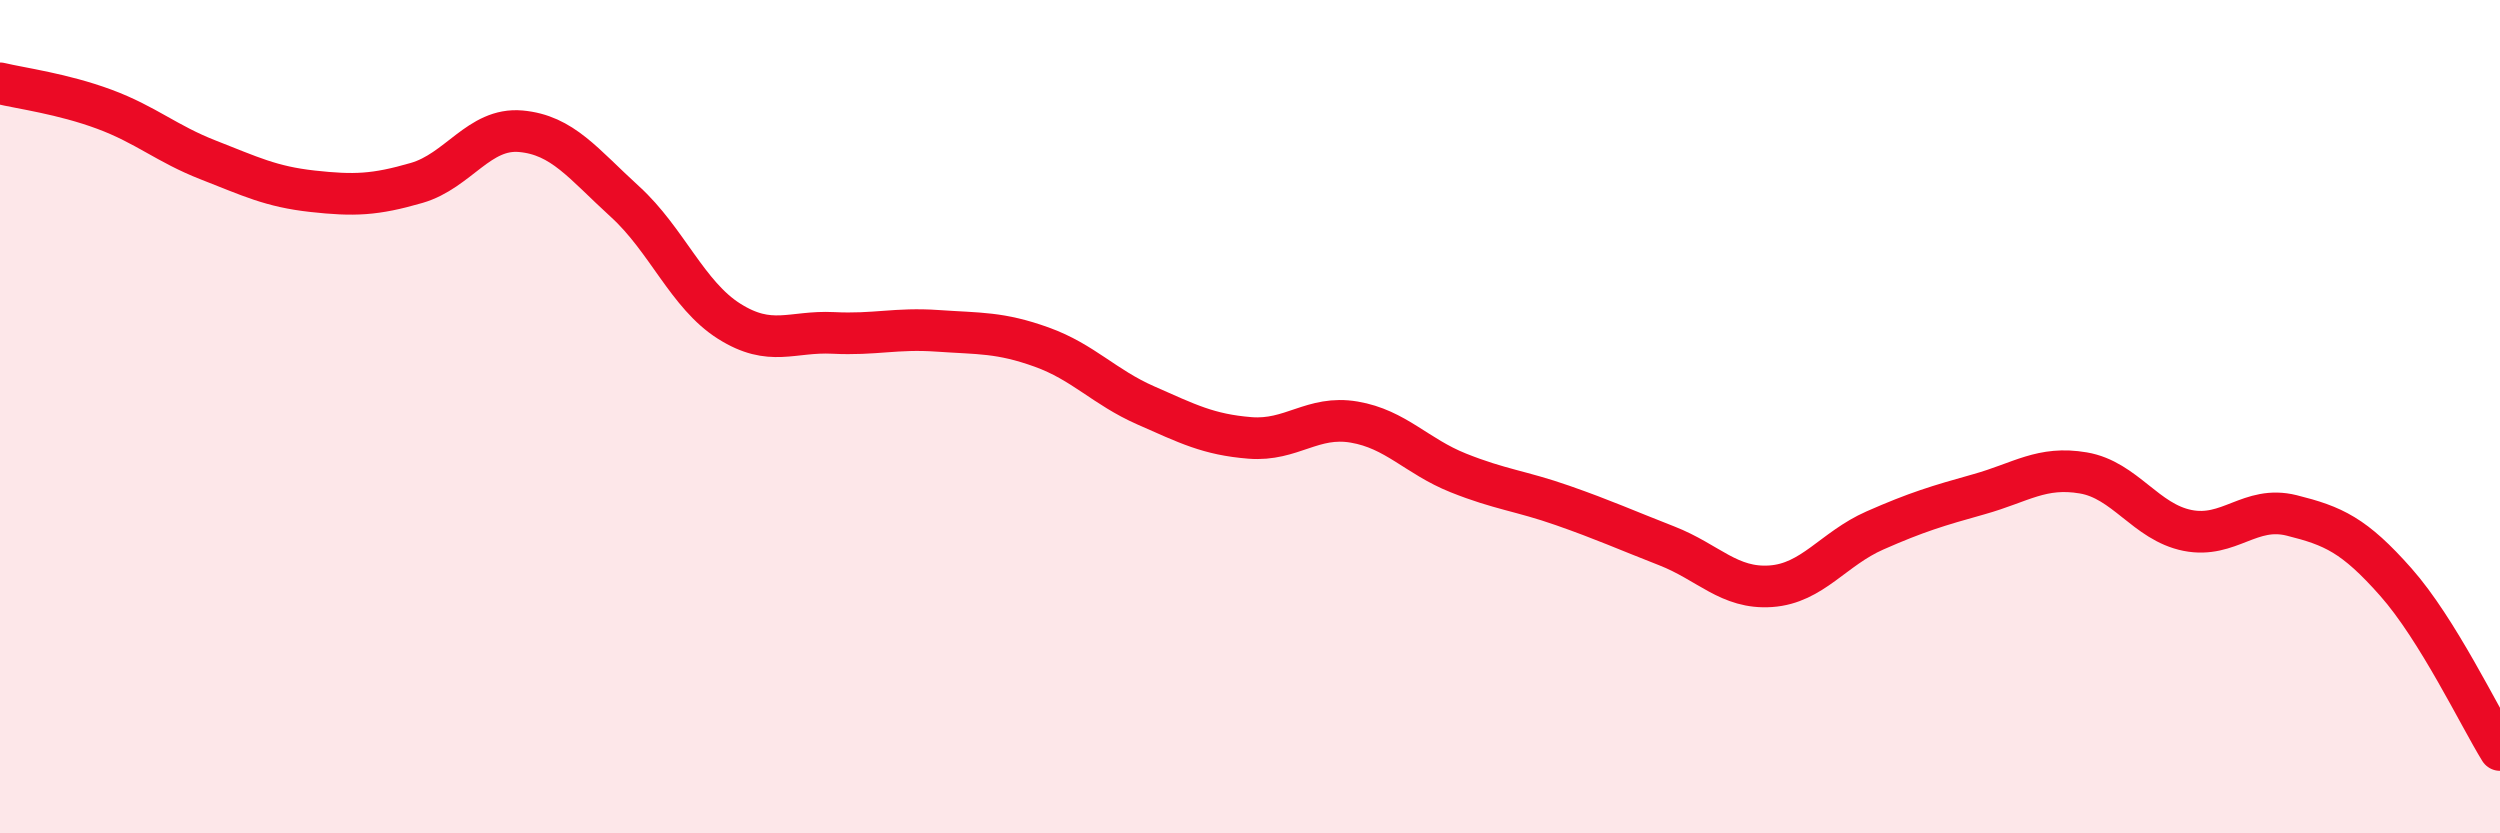
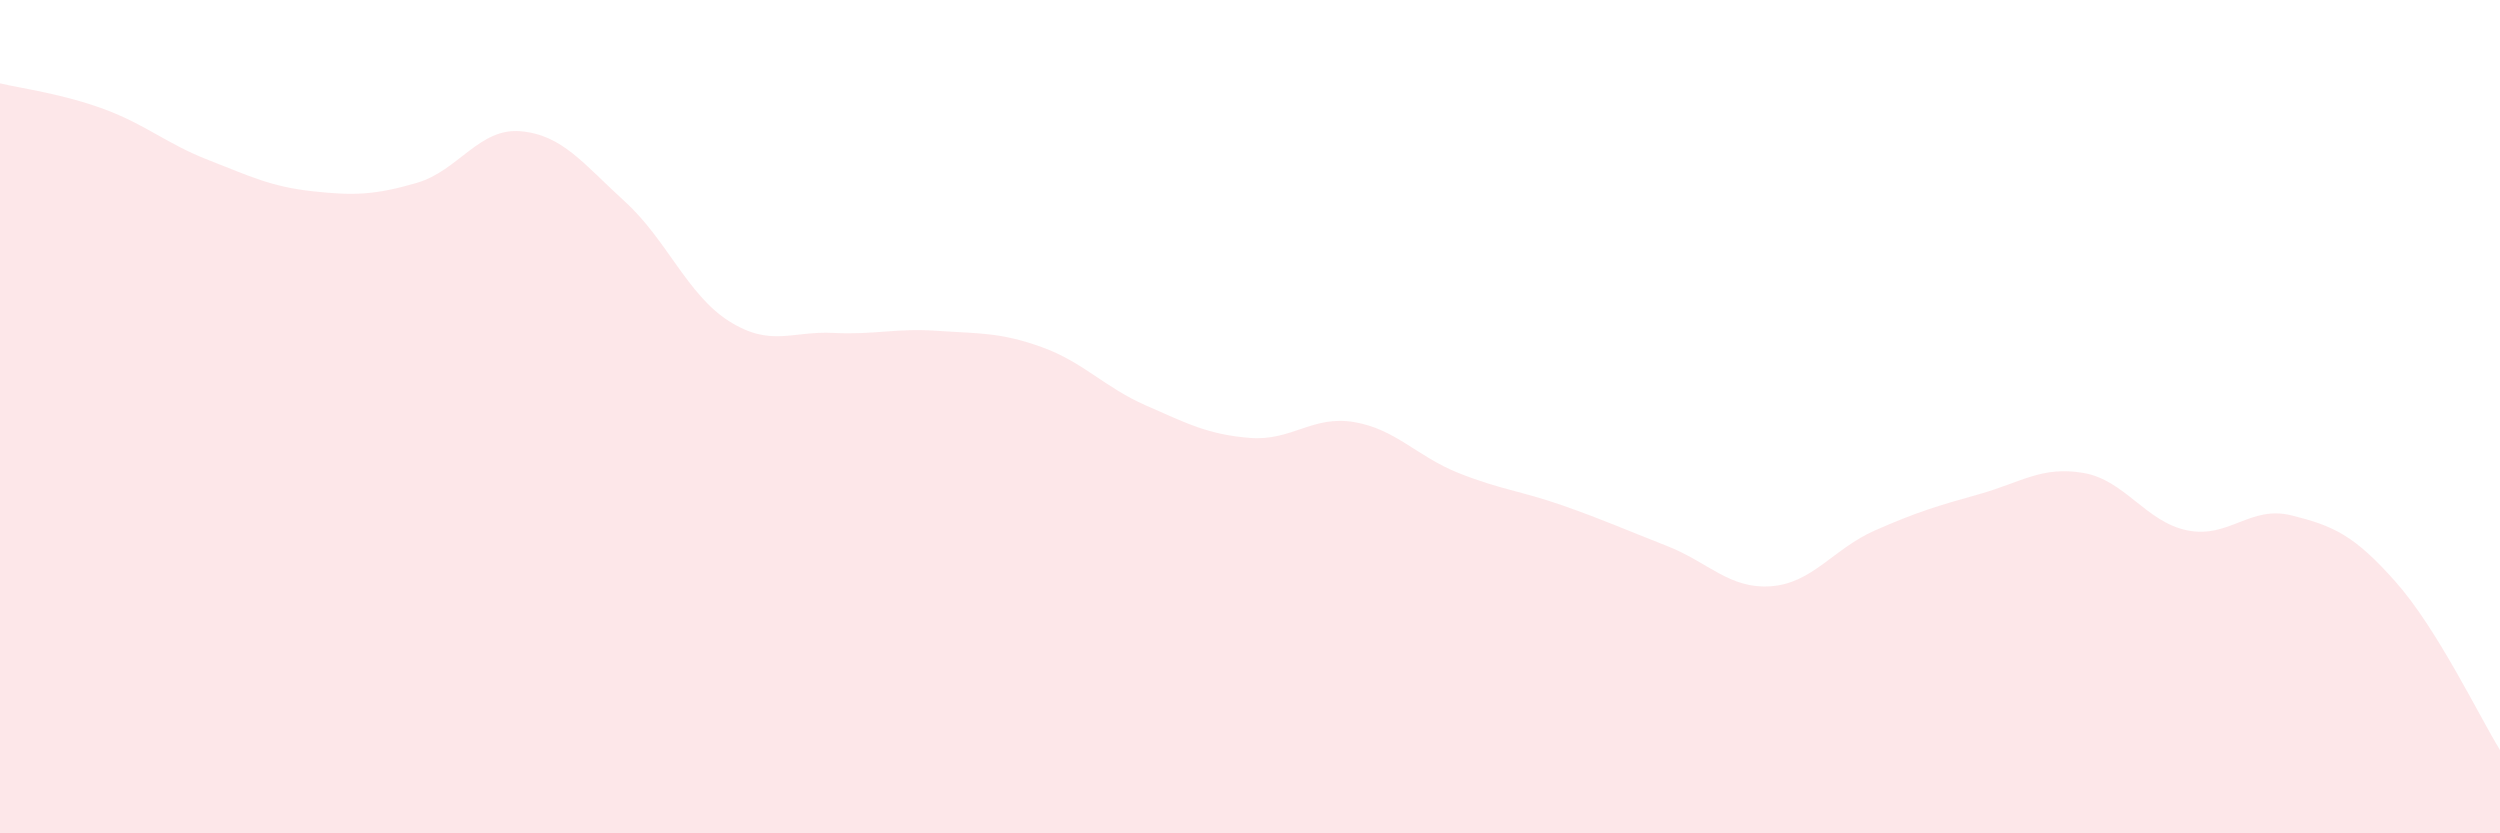
<svg xmlns="http://www.w3.org/2000/svg" width="60" height="20" viewBox="0 0 60 20">
  <path d="M 0,2 C 0.5,2.12 1.5,2.25 2.5,2.62 C 3.5,2.99 4,3.45 5,3.84 C 6,4.23 6.5,4.48 7.5,4.59 C 8.5,4.7 9,4.68 10,4.39 C 11,4.1 11.5,3.06 12.5,3.15 C 13.5,3.24 14,3.93 15,4.84 C 16,5.75 16.5,7.08 17.5,7.71 C 18.5,8.34 19,7.94 20,7.99 C 21,8.04 21.5,7.87 22.5,7.94 C 23.5,8.01 24,7.97 25,8.33 C 26,8.69 26.5,9.29 27.5,9.73 C 28.5,10.17 29,10.43 30,10.51 C 31,10.59 31.5,9.96 32.5,10.13 C 33.5,10.3 34,10.95 35,11.35 C 36,11.75 36.5,11.78 37.5,12.13 C 38.5,12.48 39,12.71 40,13.1 C 41,13.49 41.5,14.14 42.5,14.07 C 43.5,14 44,13.17 45,12.73 C 46,12.29 46.5,12.14 47.5,11.86 C 48.5,11.58 49,11.18 50,11.35 C 51,11.52 51.5,12.53 52.5,12.73 C 53.5,12.93 54,12.12 55,12.37 C 56,12.62 56.5,12.84 57.5,13.97 C 58.5,15.1 59.5,17.19 60,18L60 20L0 20Z" fill="#EB0A25" opacity="0.1" stroke-linecap="round" stroke-linejoin="round" />
-   <path d="M 0,2 C 0.5,2.12 1.5,2.25 2.5,2.62 C 3.5,2.99 4,3.45 5,3.84 C 6,4.23 6.5,4.48 7.5,4.59 C 8.5,4.7 9,4.68 10,4.39 C 11,4.1 11.5,3.06 12.5,3.15 C 13.5,3.24 14,3.93 15,4.84 C 16,5.75 16.5,7.08 17.5,7.71 C 18.5,8.34 19,7.94 20,7.99 C 21,8.04 21.5,7.87 22.5,7.94 C 23.5,8.01 24,7.97 25,8.33 C 26,8.69 26.5,9.29 27.5,9.73 C 28.5,10.17 29,10.43 30,10.51 C 31,10.59 31.5,9.96 32.5,10.13 C 33.5,10.3 34,10.95 35,11.35 C 36,11.75 36.5,11.78 37.5,12.13 C 38.5,12.48 39,12.71 40,13.1 C 41,13.49 41.5,14.14 42.5,14.07 C 43.5,14 44,13.17 45,12.73 C 46,12.29 46.5,12.14 47.5,11.86 C 48.5,11.58 49,11.18 50,11.35 C 51,11.52 51.5,12.53 52.5,12.73 C 53.5,12.93 54,12.12 55,12.37 C 56,12.62 56.5,12.84 57.5,13.97 C 58.5,15.1 59.5,17.19 60,18" stroke="#EB0A25" stroke-width="1" fill="none" stroke-linecap="round" stroke-linejoin="round" />
</svg>